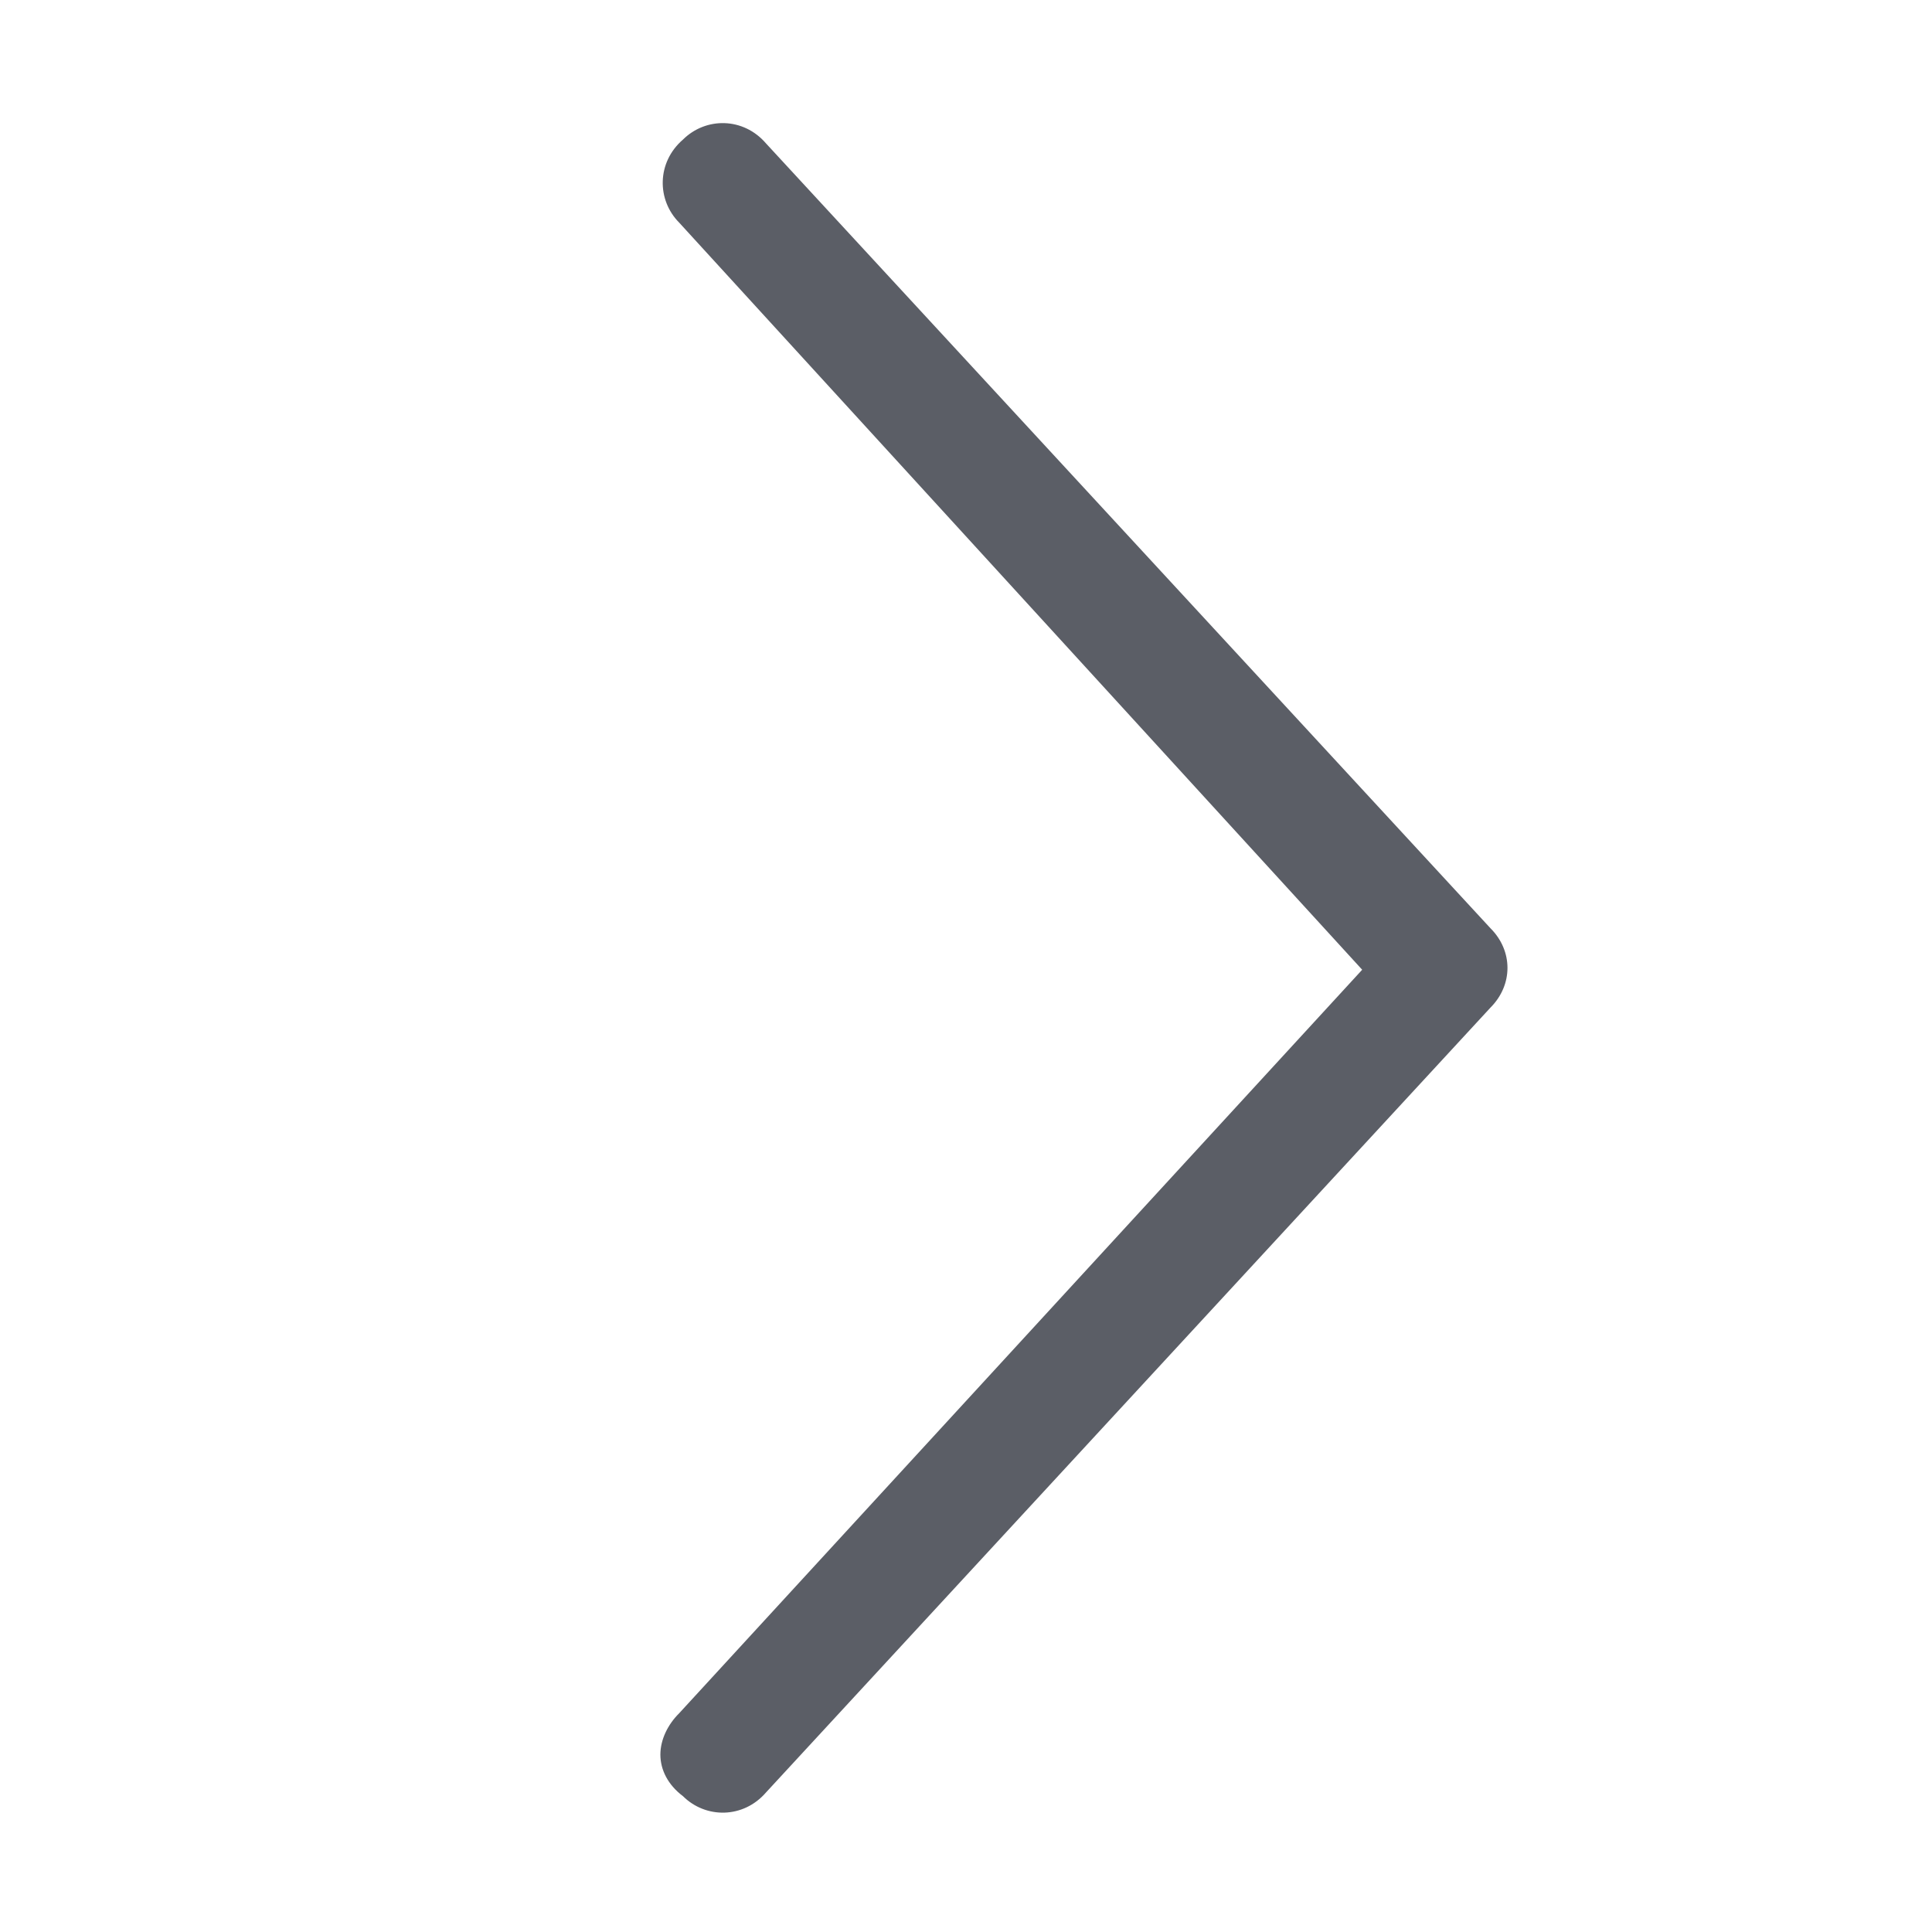
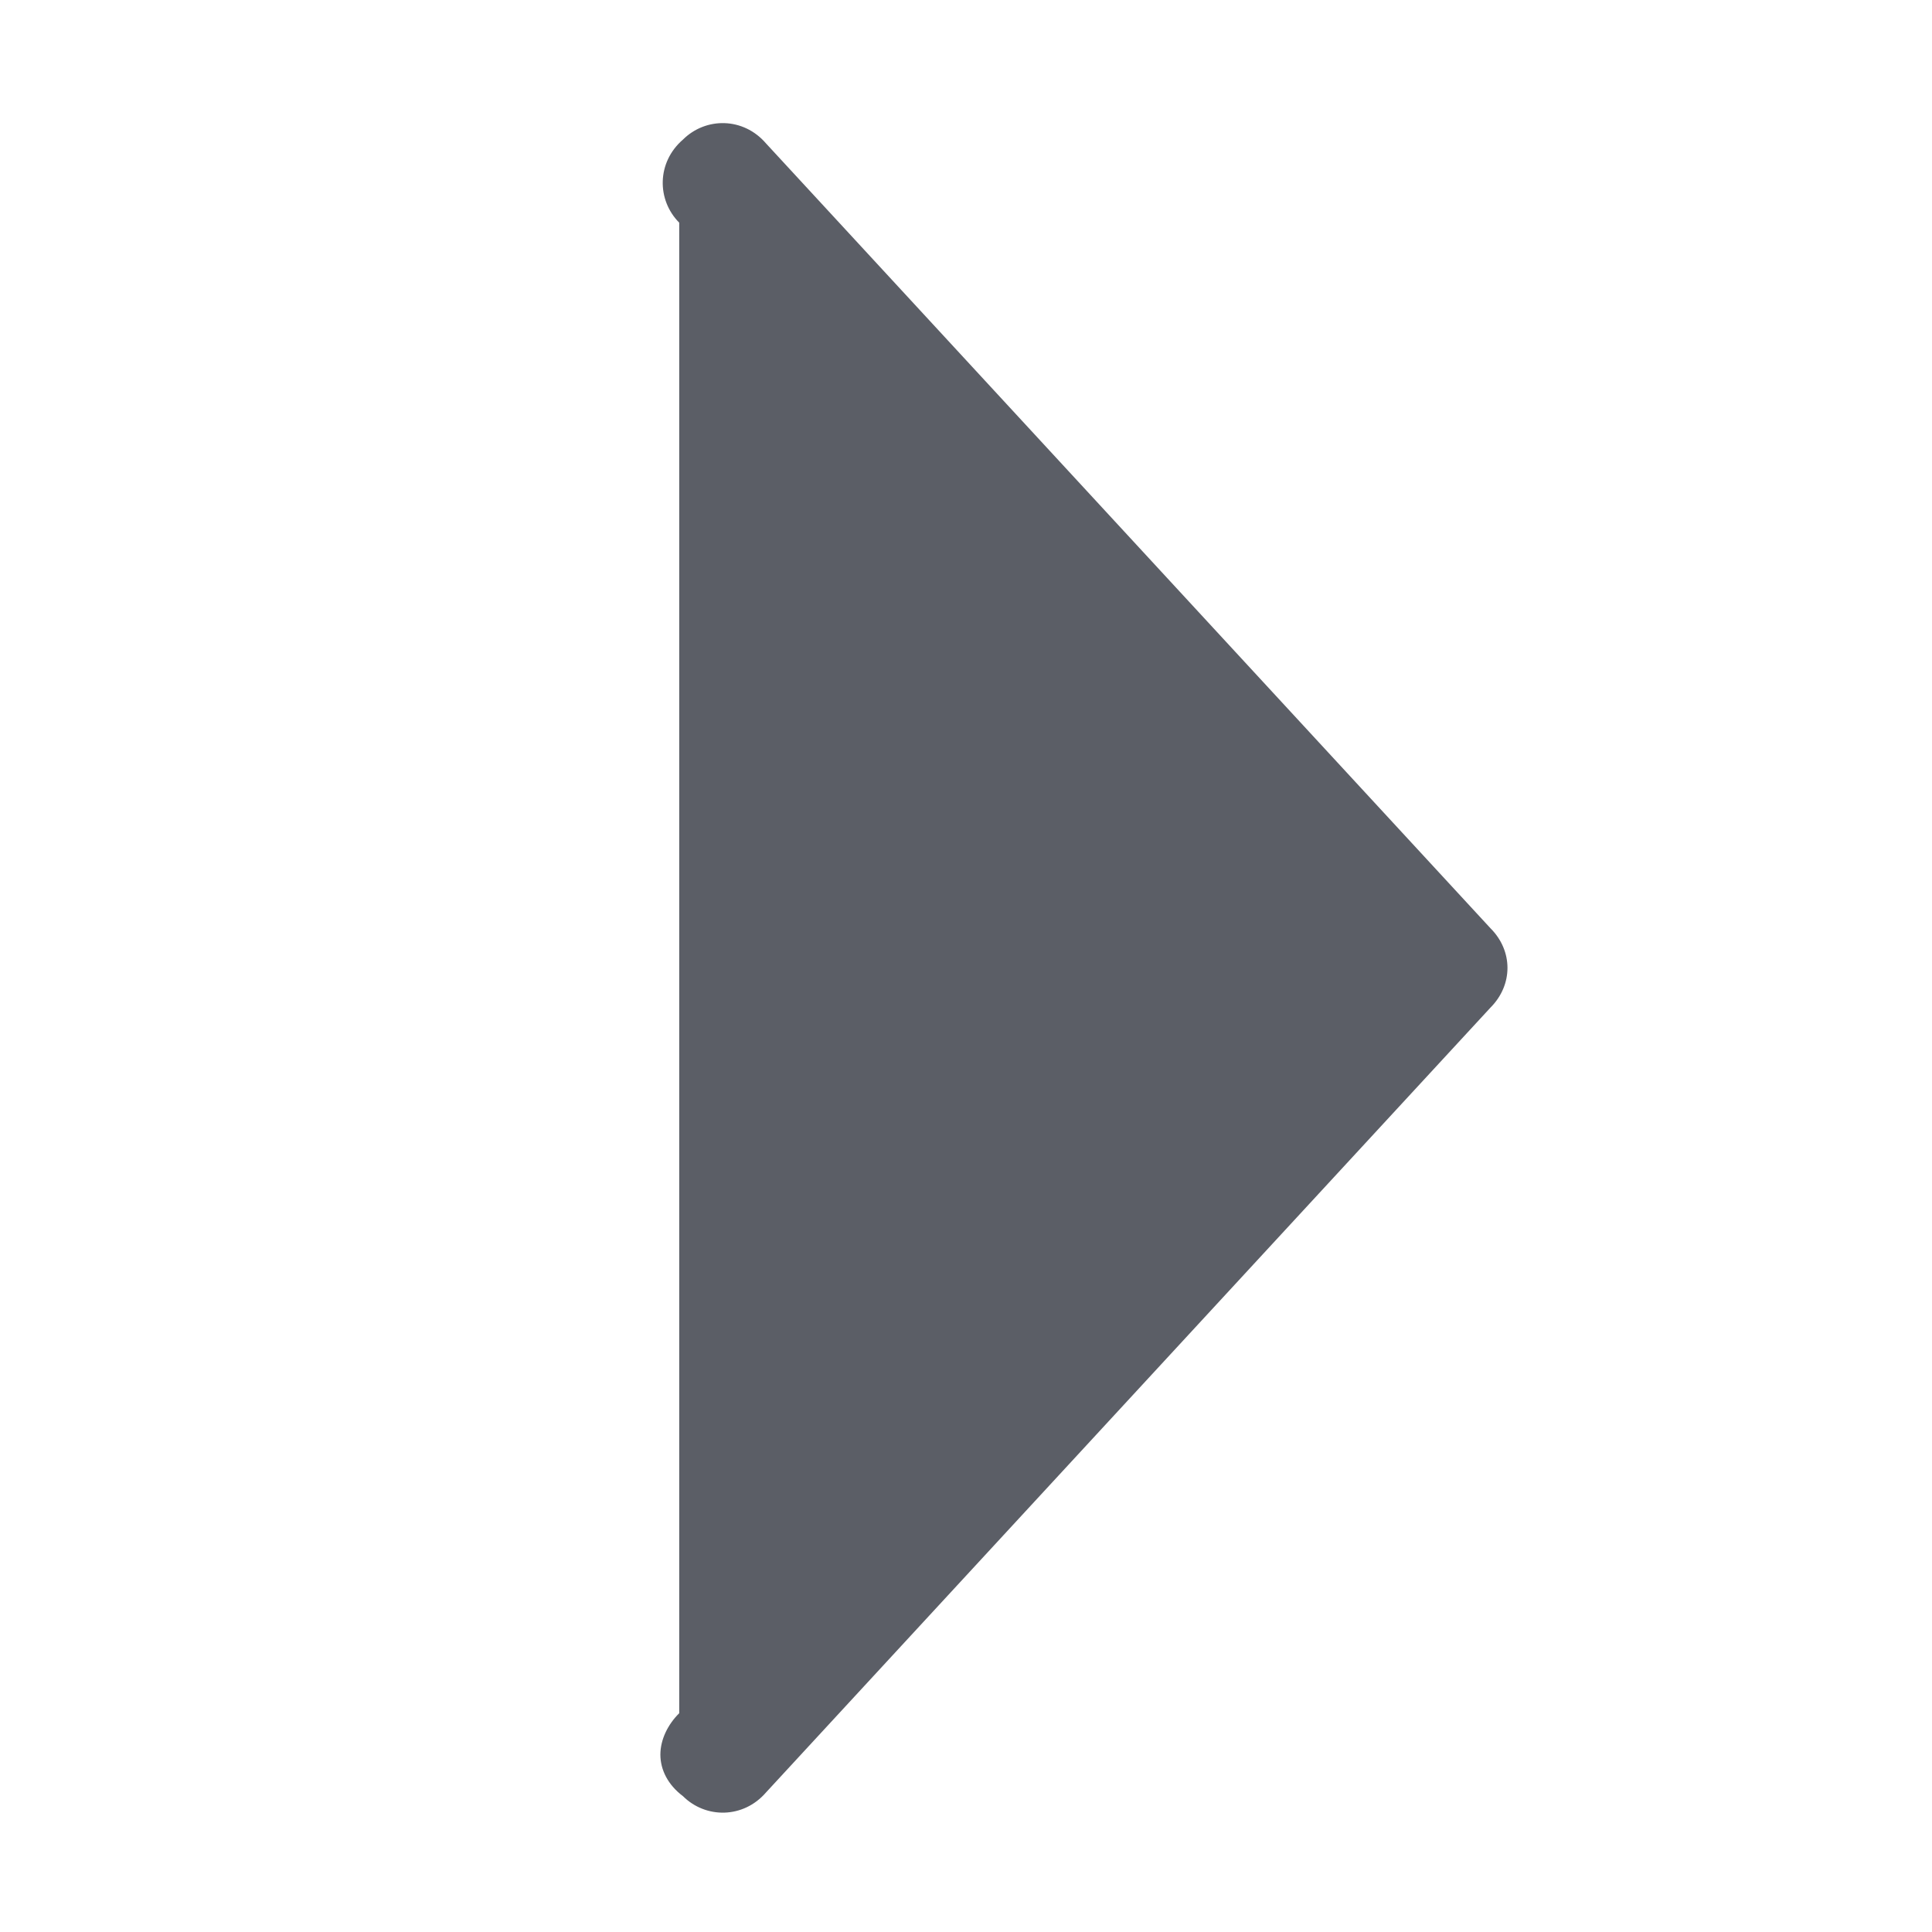
<svg xmlns="http://www.w3.org/2000/svg" width="16" height="16" viewBox="0 0 16 16" fill="none">
-   <path d="M5.656 14.875C5.531 14.781 5.469 14.656 5.469 14.531C5.469 14.406 5.531 14.281 5.625 14.188L11.281 8.031L5.625 1.844C5.438 1.656 5.438 1.344 5.656 1.156C5.844 0.969 6.156 0.969 6.344 1.188L12.344 7.688C12.531 7.875 12.531 8.156 12.344 8.344L6.344 14.844C6.156 15.062 5.844 15.062 5.656 14.875Z" fill="#5B5E66" />
+   <path d="M5.656 14.875C5.531 14.781 5.469 14.656 5.469 14.531C5.469 14.406 5.531 14.281 5.625 14.188L5.625 1.844C5.438 1.656 5.438 1.344 5.656 1.156C5.844 0.969 6.156 0.969 6.344 1.188L12.344 7.688C12.531 7.875 12.531 8.156 12.344 8.344L6.344 14.844C6.156 15.062 5.844 15.062 5.656 14.875Z" fill="#5B5E66" />
</svg>